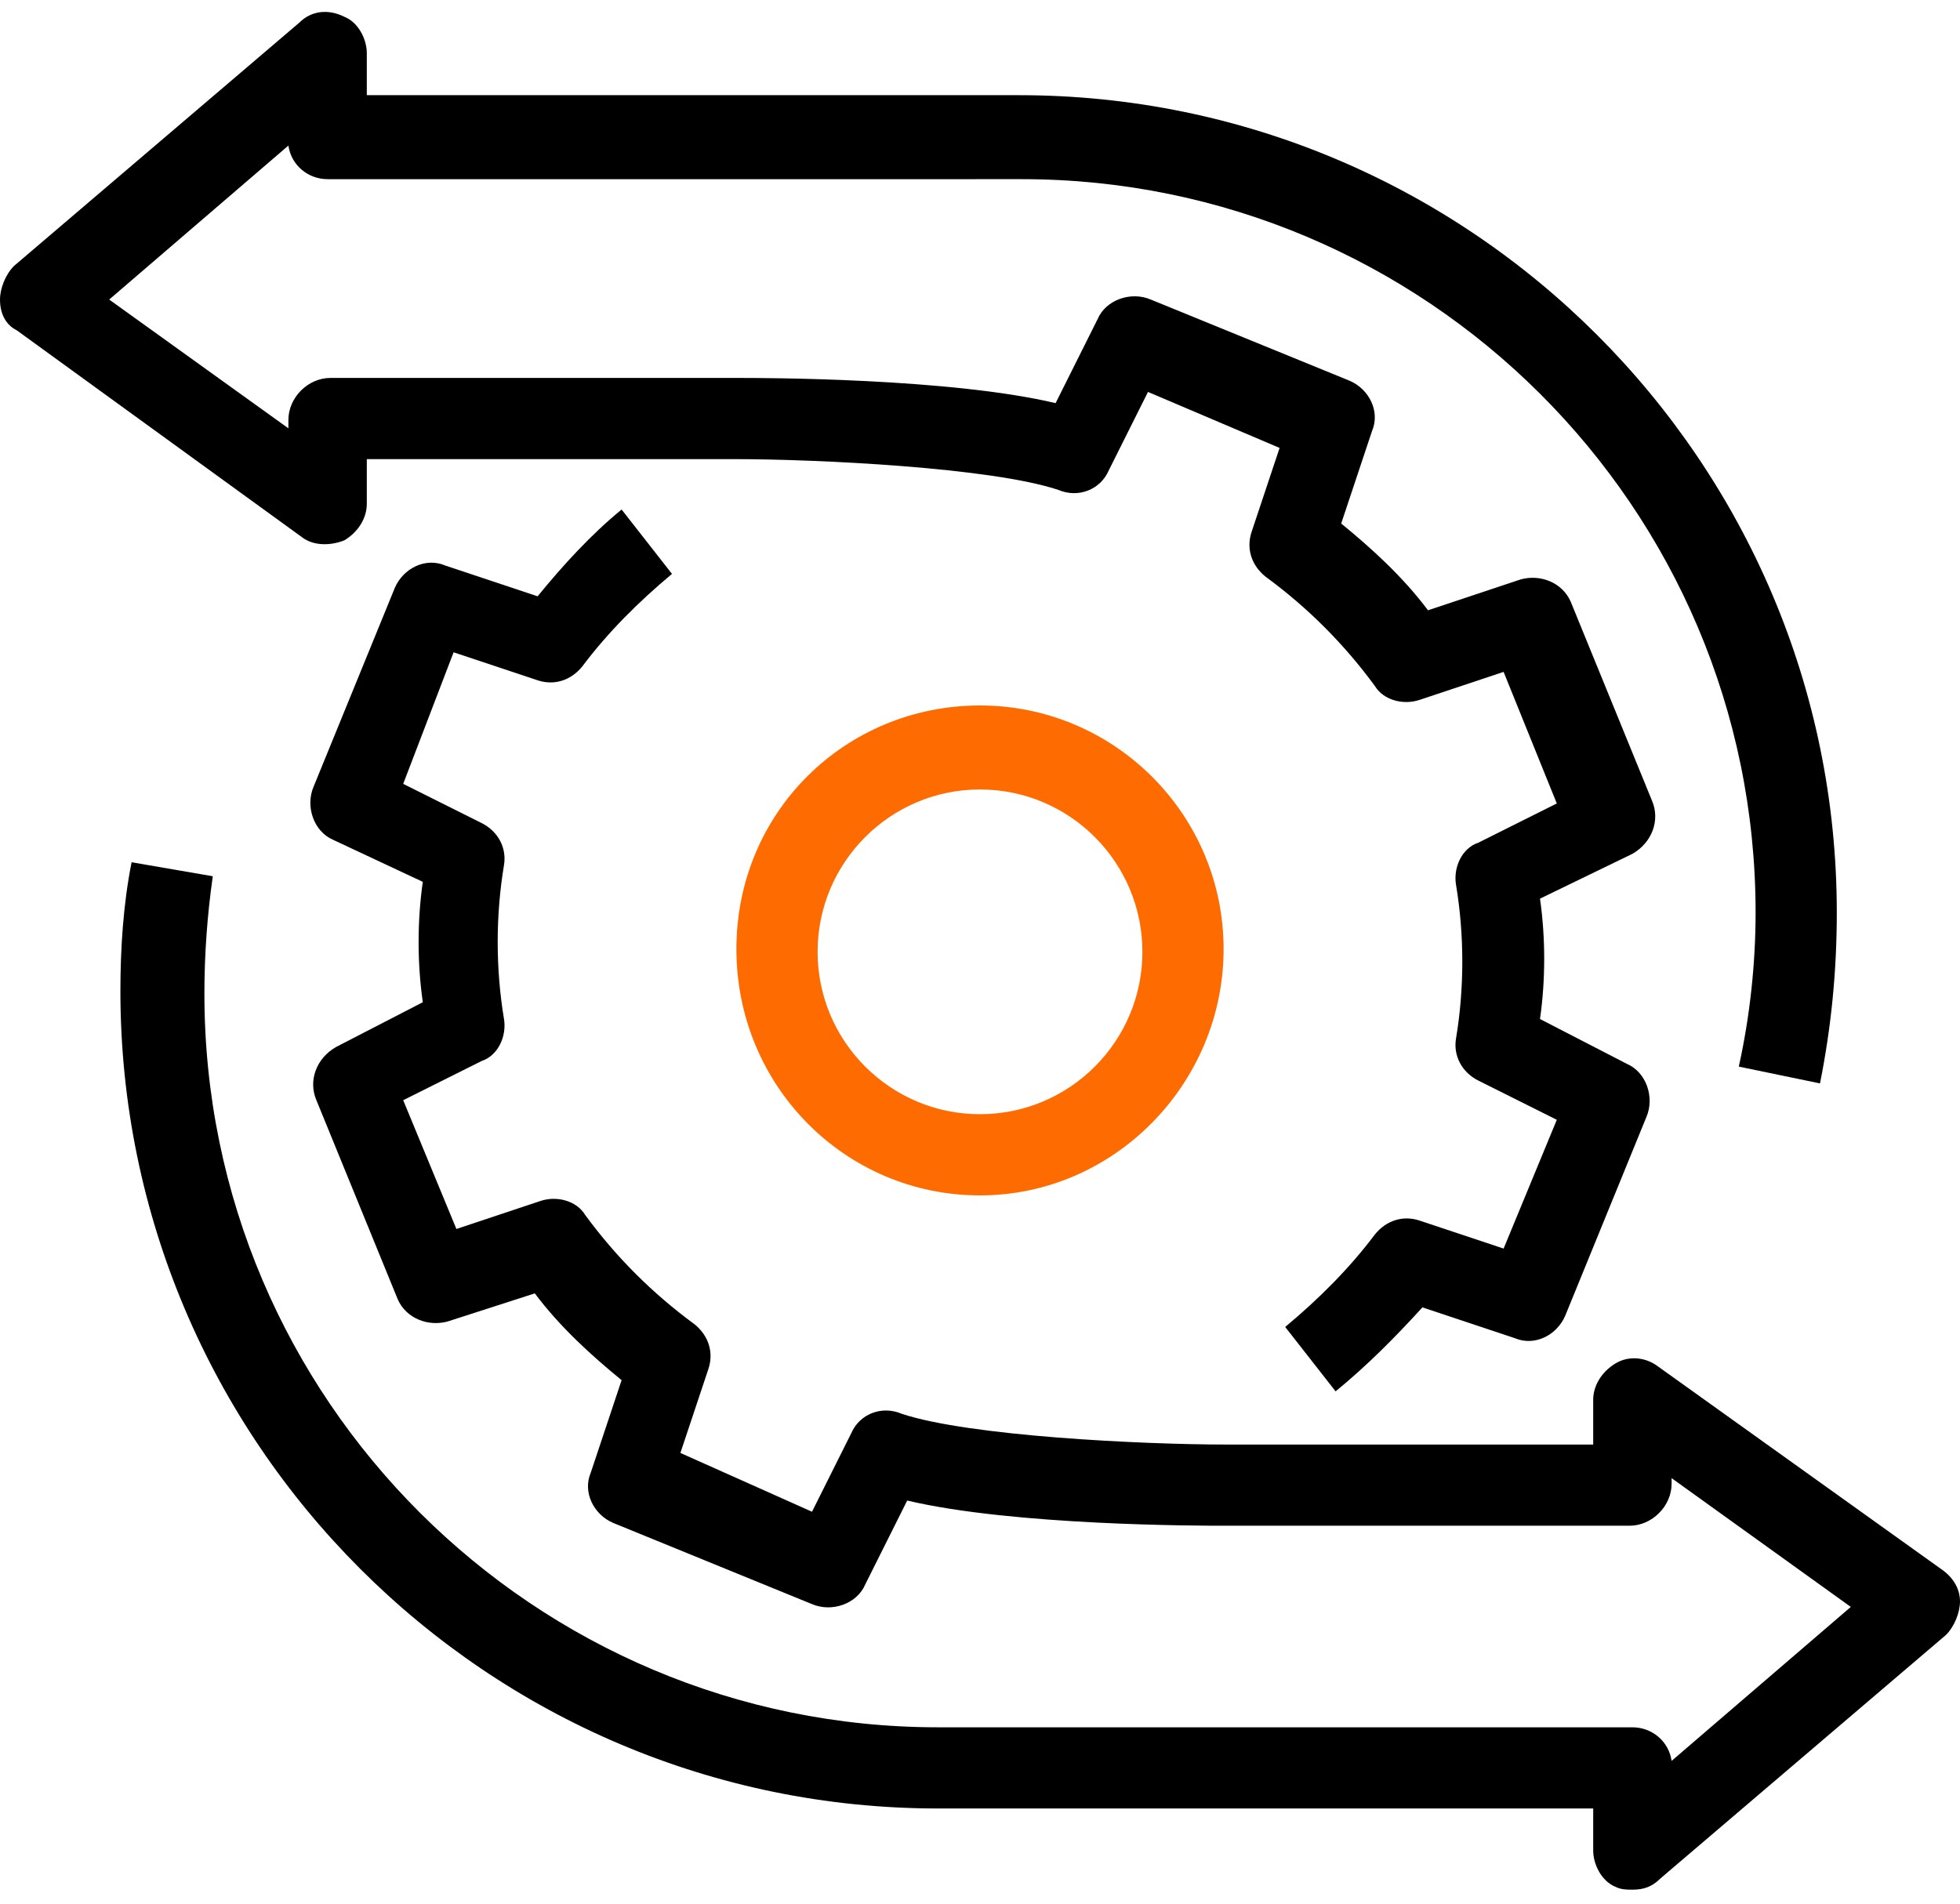
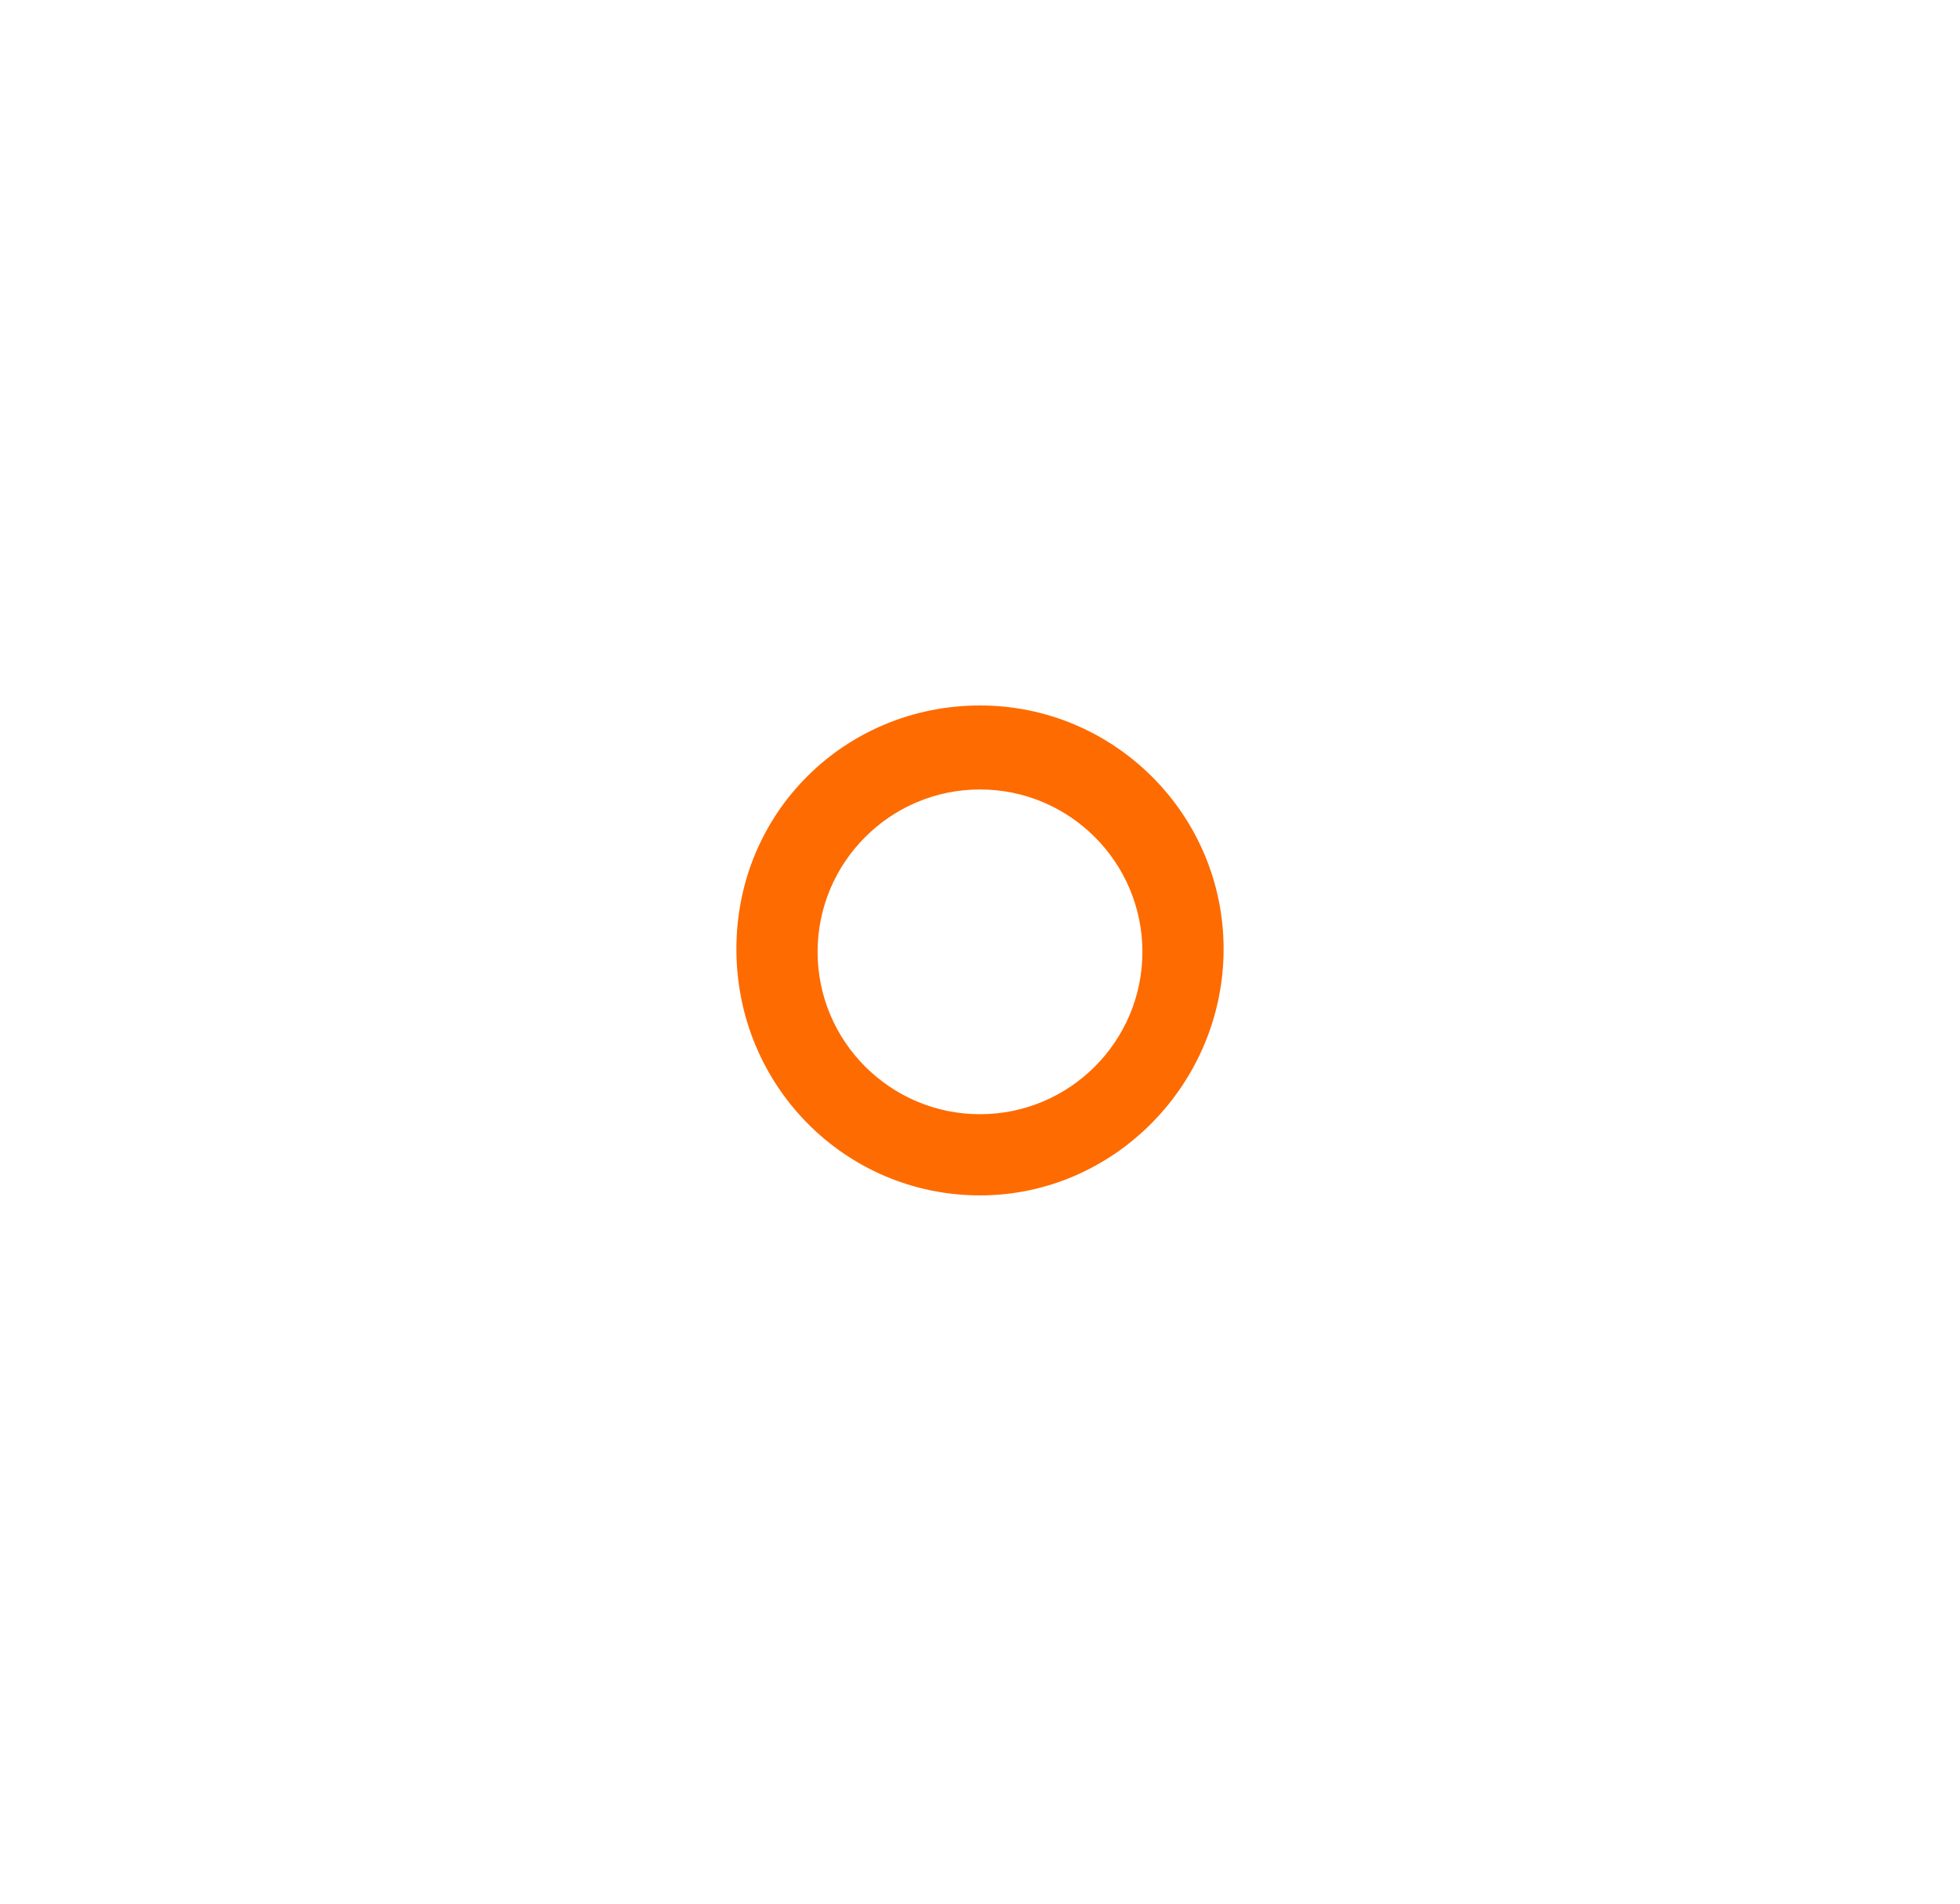
<svg xmlns="http://www.w3.org/2000/svg" version="1.1" id="icons" x="0px" y="0px" viewBox="0 0 70 68" style="enable-background:new 0 0 70 68;" xml:space="preserve">
  <style type="text/css">
	.st0{fill:#FE6B00;}
</style>
  <g>
    <g>
      <path class="st0" d="M35,42.7c-4.8,0-8.7-3.9-8.7-8.8s3.9-8.7,8.7-8.7s8.7,3.9,8.7,8.7S39.8,42.7,35,42.7z M35,28.2    c-3.2,0-5.8,2.6-5.8,5.8s2.6,5.8,5.8,5.8s5.8-2.6,5.8-5.8S38.2,28.2,35,28.2z" />
    </g>
    <g>
-       <path d="M58.3,67.5c-0.2,0-0.4,0-0.6-0.1c-0.5-0.2-0.8-0.8-0.8-1.3v-1.5H33.5c-16.1,0-29.2-13.1-29.2-29.2c0-1.5,0.1-3.1,0.4-4.6    l2.9,0.5c-0.2,1.4-0.3,2.8-0.3,4.2c0,14.5,11.8,26.2,26.2,26.2h24.8c0.7,0,1.3,0.5,1.4,1.2l6.4-5.5l-6.4-4.6V53    c0,0.8-0.7,1.5-1.5,1.5H43.7c-0.8,0-7.5,0-11.3-0.9l-1.5,3c-0.3,0.7-1.2,1-1.9,0.7l-7.1-2.9c-0.7-0.3-1.1-1.1-0.8-1.8l1.1-3.3    c-1.1-0.9-2.2-1.9-3.1-3.1l-3.1,1c-0.7,0.2-1.5-0.1-1.8-0.8l-2.9-7.1c-0.3-0.7,0-1.5,0.7-1.9l3.1-1.6c-0.2-1.4-0.2-2.9,0-4.3    L11.9,30c-0.7-0.3-1-1.2-0.7-1.9l2.9-7.1c0.3-0.7,1.1-1.1,1.8-0.8l3.3,1.1c0.9-1.1,1.9-2.2,3-3.1l1.8,2.3c-1.2,1-2.3,2.1-3.2,3.3    c-0.4,0.5-1,0.7-1.6,0.5l-3-1L14.4,28l2.8,1.4c0.6,0.3,0.9,0.9,0.8,1.5c-0.3,1.8-0.3,3.7,0,5.5c0.1,0.6-0.2,1.3-0.8,1.5l-2.8,1.4    l1.9,4.6l3-1c0.6-0.2,1.3,0,1.6,0.5c1.1,1.5,2.4,2.8,3.9,3.9c0.5,0.4,0.7,1,0.5,1.6l-1,3L29,54l1.4-2.8c0.3-0.7,1.1-1,1.8-0.7    c2.4,0.8,8.6,1.1,11.6,1.1h13.1V50c0-0.5,0.3-1,0.8-1.3s1.1-0.2,1.5,0.1l10.2,7.3c0.4,0.3,0.6,0.7,0.6,1.1c0,0.4-0.2,0.9-0.5,1.2    l-10.2,8.7C59,67.4,58.7,67.5,58.3,67.5z" />
-     </g>
+       </g>
    <g>
-       <path d="M47.7,49.7l-1.8-2.3c1.2-1,2.3-2.1,3.2-3.3c0.4-0.5,1-0.7,1.6-0.5l3,1l1.9-4.6l-2.8-1.4c-0.6-0.3-0.9-0.9-0.8-1.5    c0.3-1.8,0.3-3.7,0-5.5c-0.1-0.6,0.2-1.3,0.8-1.5l2.8-1.4L53.7,24l-3,1c-0.6,0.2-1.3,0-1.6-0.5c-1.1-1.5-2.4-2.8-3.9-3.9    c-0.5-0.4-0.7-1-0.5-1.6l1-3L41,14l-1.4,2.8c-0.3,0.7-1.1,1-1.8,0.7c-2.4-0.8-8.6-1.1-11.6-1.1H13.1V18c0,0.5-0.3,1-0.8,1.3    c-0.5,0.2-1.1,0.2-1.5-0.1L0.6,11.8C0.2,11.6,0,11.2,0,10.7c0-0.4,0.2-0.9,0.5-1.2l10.2-8.7c0.4-0.4,1-0.5,1.6-0.2    c0.5,0.2,0.8,0.8,0.8,1.3v1.5h23.3c16.1,0,29.2,13.1,29.2,29.2c0,2.1-0.2,4.1-0.6,6.1l-2.9-0.6c0.4-1.8,0.6-3.7,0.6-5.5    c0-14.5-11.8-26.2-26.2-26.2H11.7c-0.7,0-1.3-0.5-1.4-1.2l-6.4,5.5l6.4,4.6V15c0-0.8,0.7-1.5,1.5-1.5h14.6c0.8,0,7.5,0,11.3,0.9    l1.5-3c0.3-0.7,1.2-1,1.9-0.7l7.1,2.9c0.7,0.3,1.1,1.1,0.8,1.8l-1.1,3.3c1.1,0.9,2.2,1.9,3.1,3.1l3.3-1.1c0.7-0.2,1.5,0.1,1.8,0.8    l2.9,7.1c0.3,0.7,0,1.5-0.7,1.9L55,32.1c0.2,1.4,0.2,2.9,0,4.3l3.1,1.6c0.7,0.3,1,1.2,0.7,1.9L55.9,47c-0.3,0.7-1.1,1.1-1.8,0.8    l-3.3-1.1C49.8,47.8,48.8,48.8,47.7,49.7z" />
-     </g>
+       </g>
  </g>
</svg>